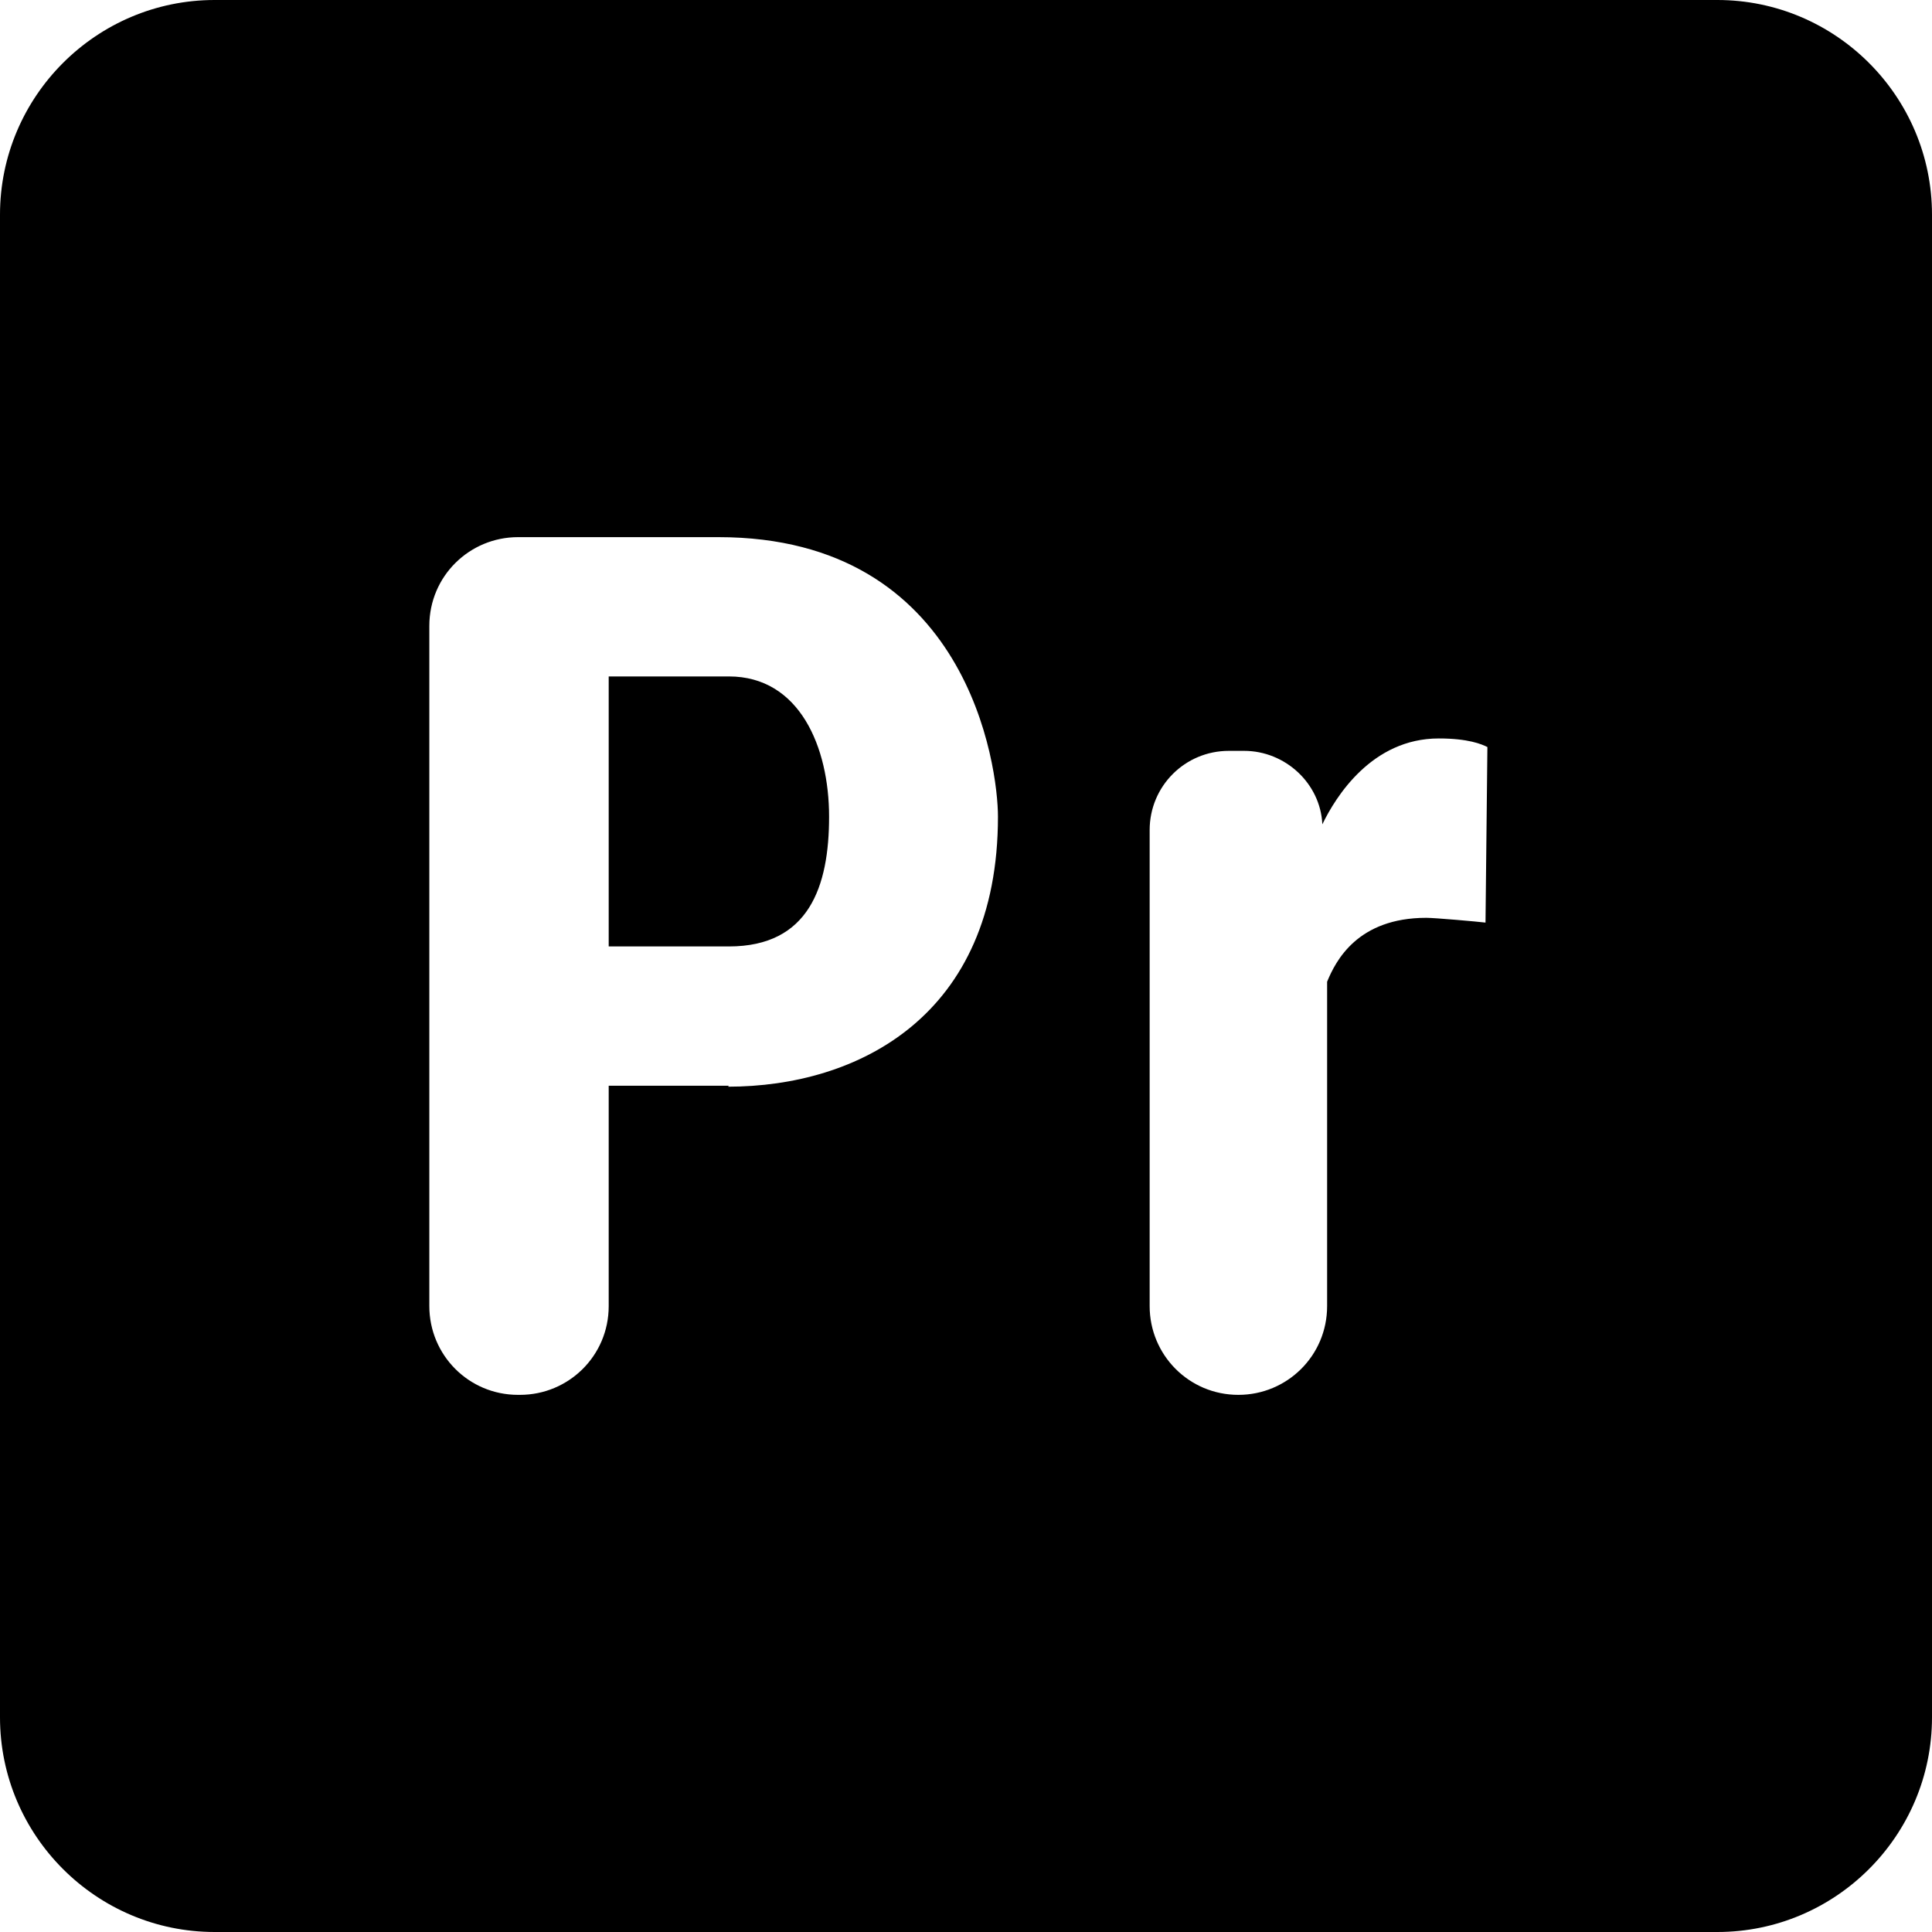
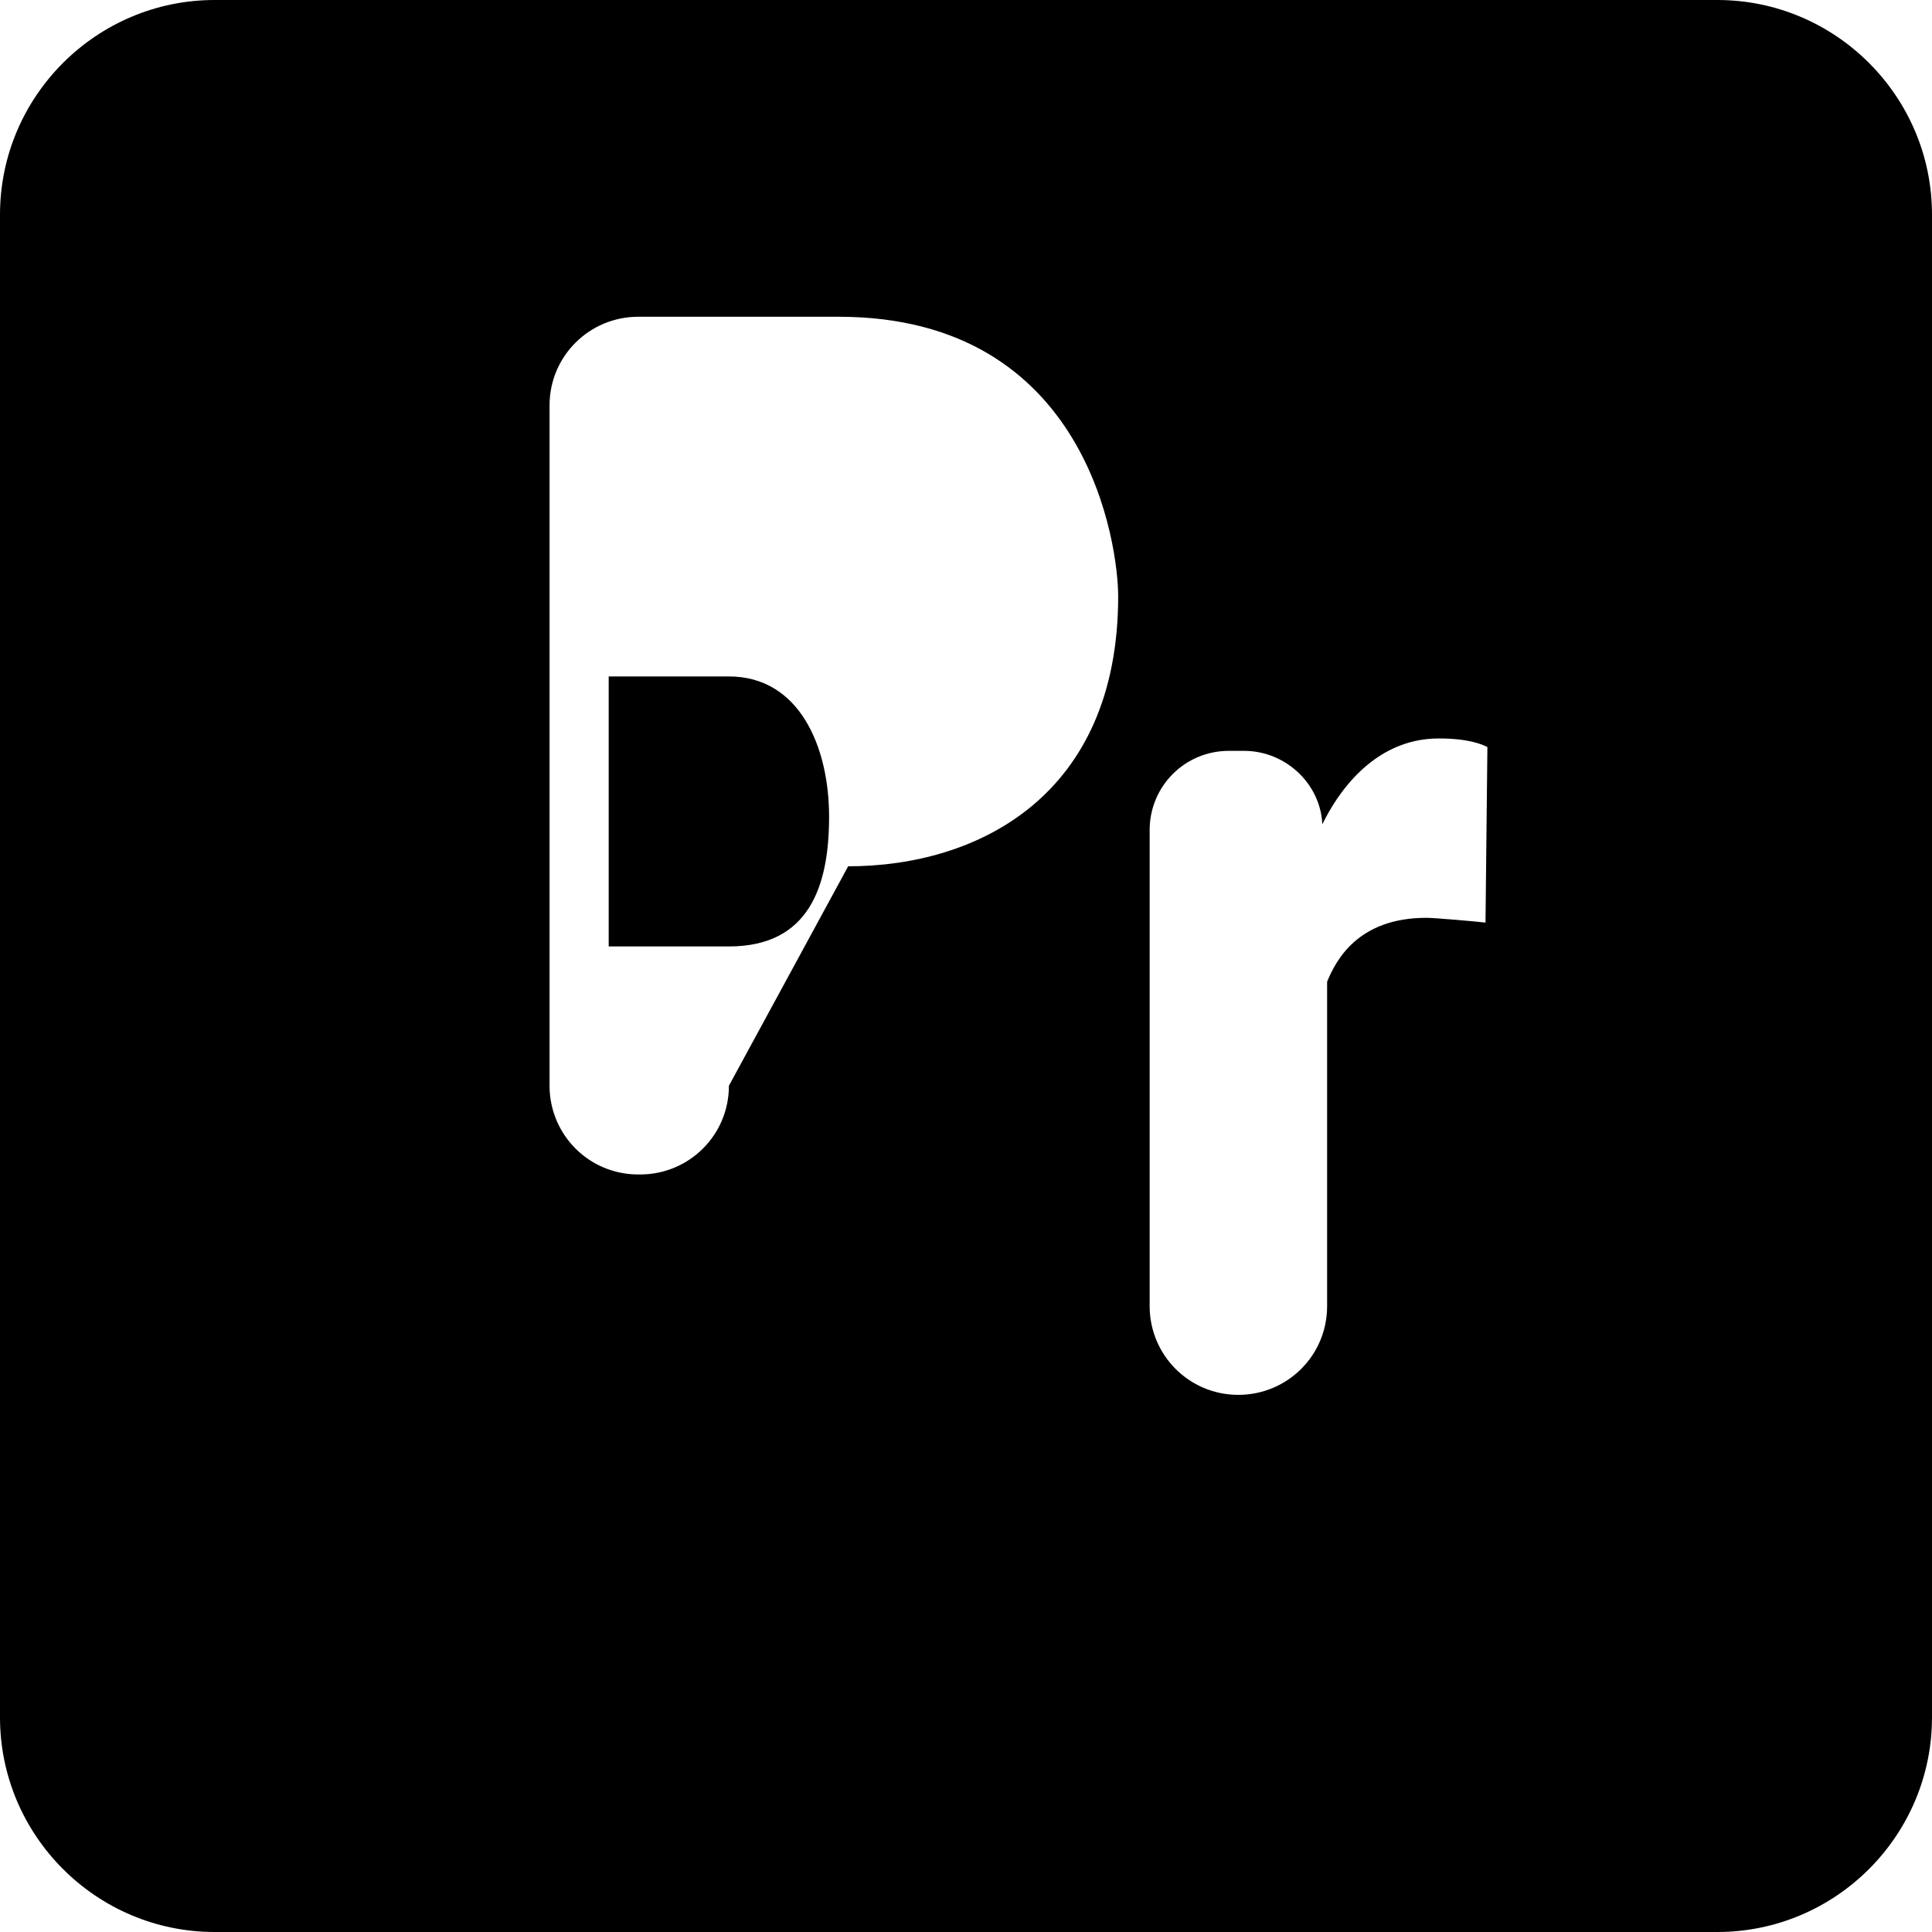
<svg xmlns="http://www.w3.org/2000/svg" xml:space="preserve" width="5.832mm" height="5.832mm" version="1.1" style="shape-rendering:geometricPrecision; text-rendering:geometricPrecision; image-rendering:optimizeQuality; fill-rule:evenodd; clip-rule:evenodd" viewBox="0 0 20.25 20.25">
  <defs>
    <style type="text/css"> .fil0 {fill:black} </style>
  </defs>
  <g id="Слой_x0020_1">
-     <path class="fil0" d="M18 0l-15.75 0c-1.24,0 -2.25,1.01 -2.25,2.25l0 15.75c0,1.24 1.01,2.25 2.25,2.25l15.75 -0c1.24,0 2.25,-1.01 2.25,-2.25l-0 -15.75c0,-1.24 -1.01,-2.25 -2.25,-2.25zm-10.36 7.09l-1.26 0 0 2.83 1.26 0c0.84,0 1.05,-0.63 1.05,-1.36 0,-0.73 -0.31,-1.47 -1.05,-1.47zm0 4.29l-1.26 0 0 2.31c0,0.52 -0.42,0.93 -0.93,0.93l-0.02 -0c-0.52,0 -0.93,-0.42 -0.93,-0.93l0 -7.13c0,-0.52 0.42,-0.93 0.93,-0.93l2.1 0c2.62,0 2.93,2.41 2.93,2.93 -0,2.09 -1.47,2.83 -2.83,2.83zm7.93 -1.71c-0.08,-0.01 -0.53,-0.05 -0.62,-0.05 -0.72,0 -0.95,0.45 -1.04,0.67l0 3.4c0,0.52 -0.42,0.93 -0.93,0.93l-0 -0c-0.52,0 -0.93,-0.42 -0.93,-0.93l0 -4.99c0,-0.46 0.37,-0.83 0.83,-0.83l0.16 0c0.43,0 0.8,0.34 0.82,0.77l0 0c0.14,-0.29 0.52,-0.9 1.22,-0.9 0.31,0 0.45,0.06 0.51,0.09l-0.02 1.85z" />
+     <path class="fil0" d="M18 0l-15.75 0c-1.24,0 -2.25,1.01 -2.25,2.25l0 15.75c0,1.24 1.01,2.25 2.25,2.25l15.75 -0c1.24,0 2.25,-1.01 2.25,-2.25l-0 -15.75c0,-1.24 -1.01,-2.25 -2.25,-2.25zm-10.36 7.09l-1.26 0 0 2.83 1.26 0c0.84,0 1.05,-0.63 1.05,-1.36 0,-0.73 -0.31,-1.47 -1.05,-1.47zm0 4.29c0,0.52 -0.42,0.93 -0.93,0.93l-0.02 -0c-0.52,0 -0.93,-0.42 -0.93,-0.93l0 -7.13c0,-0.52 0.42,-0.93 0.93,-0.93l2.1 0c2.62,0 2.93,2.41 2.93,2.93 -0,2.09 -1.47,2.83 -2.83,2.83zm7.93 -1.71c-0.08,-0.01 -0.53,-0.05 -0.62,-0.05 -0.72,0 -0.95,0.45 -1.04,0.67l0 3.4c0,0.52 -0.42,0.93 -0.93,0.93l-0 -0c-0.52,0 -0.93,-0.42 -0.93,-0.93l0 -4.99c0,-0.46 0.37,-0.83 0.83,-0.83l0.16 0c0.43,0 0.8,0.34 0.82,0.77l0 0c0.14,-0.29 0.52,-0.9 1.22,-0.9 0.31,0 0.45,0.06 0.51,0.09l-0.02 1.85z" />
  </g>
</svg>